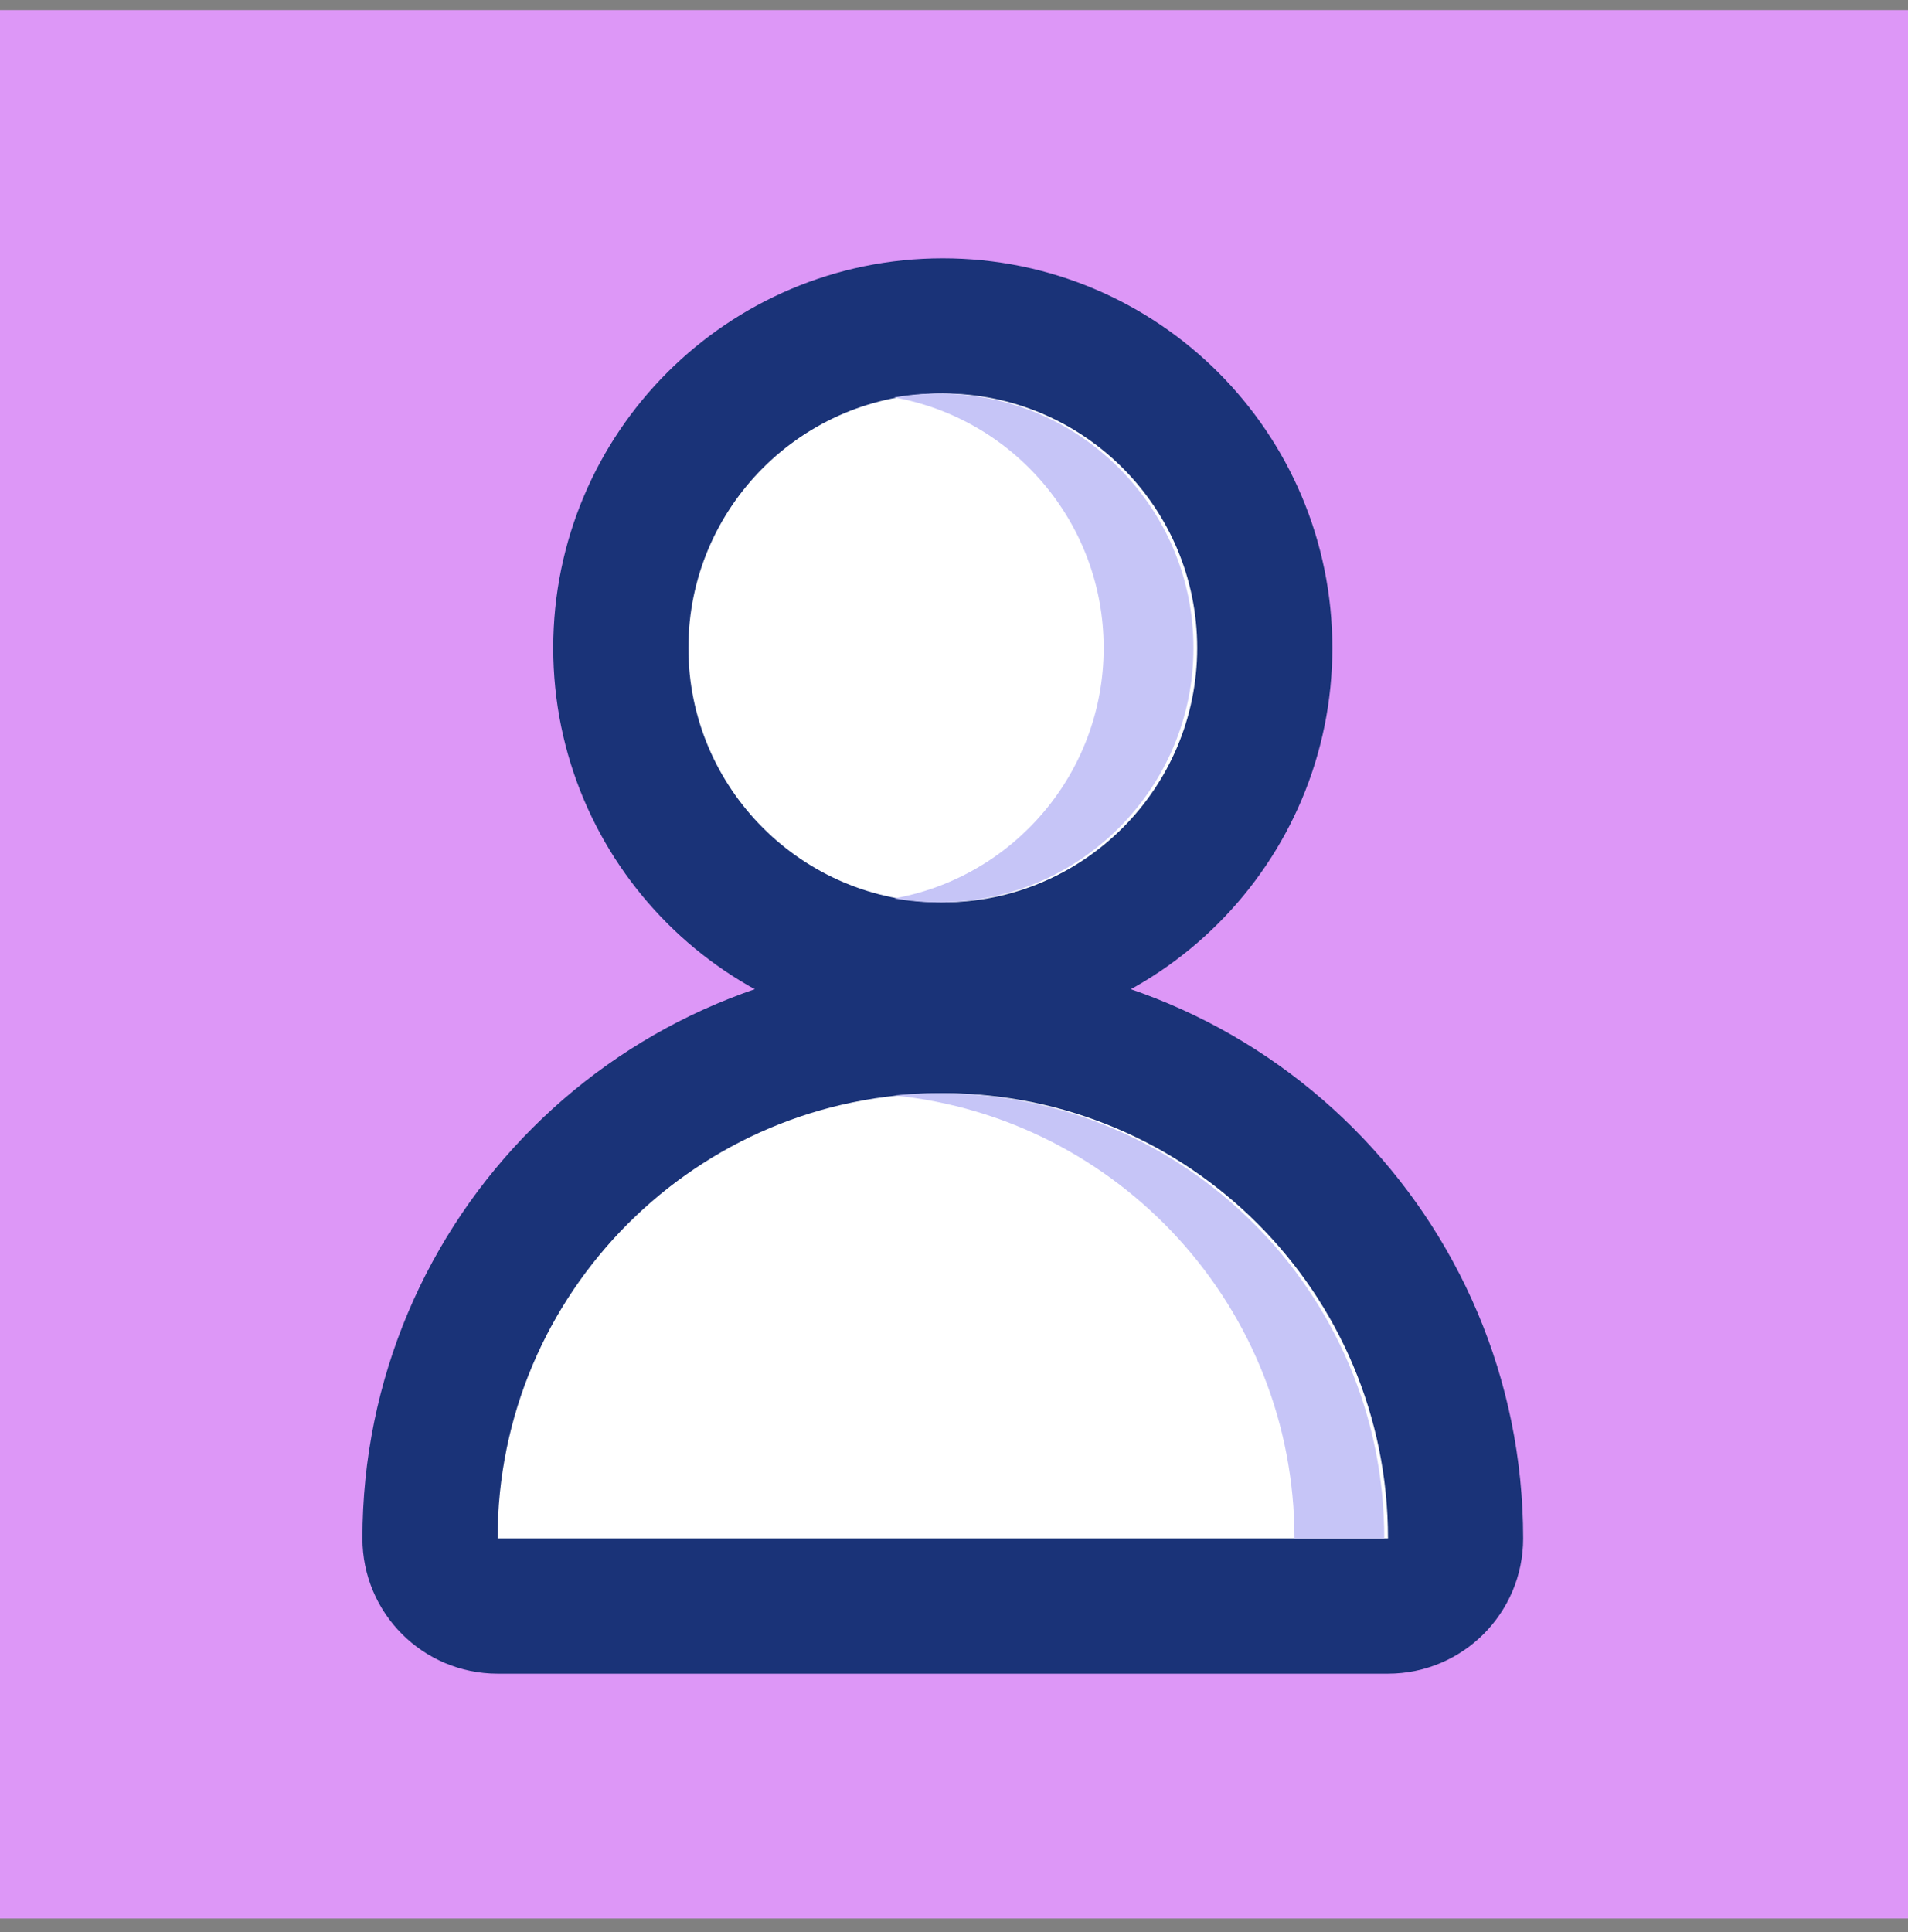
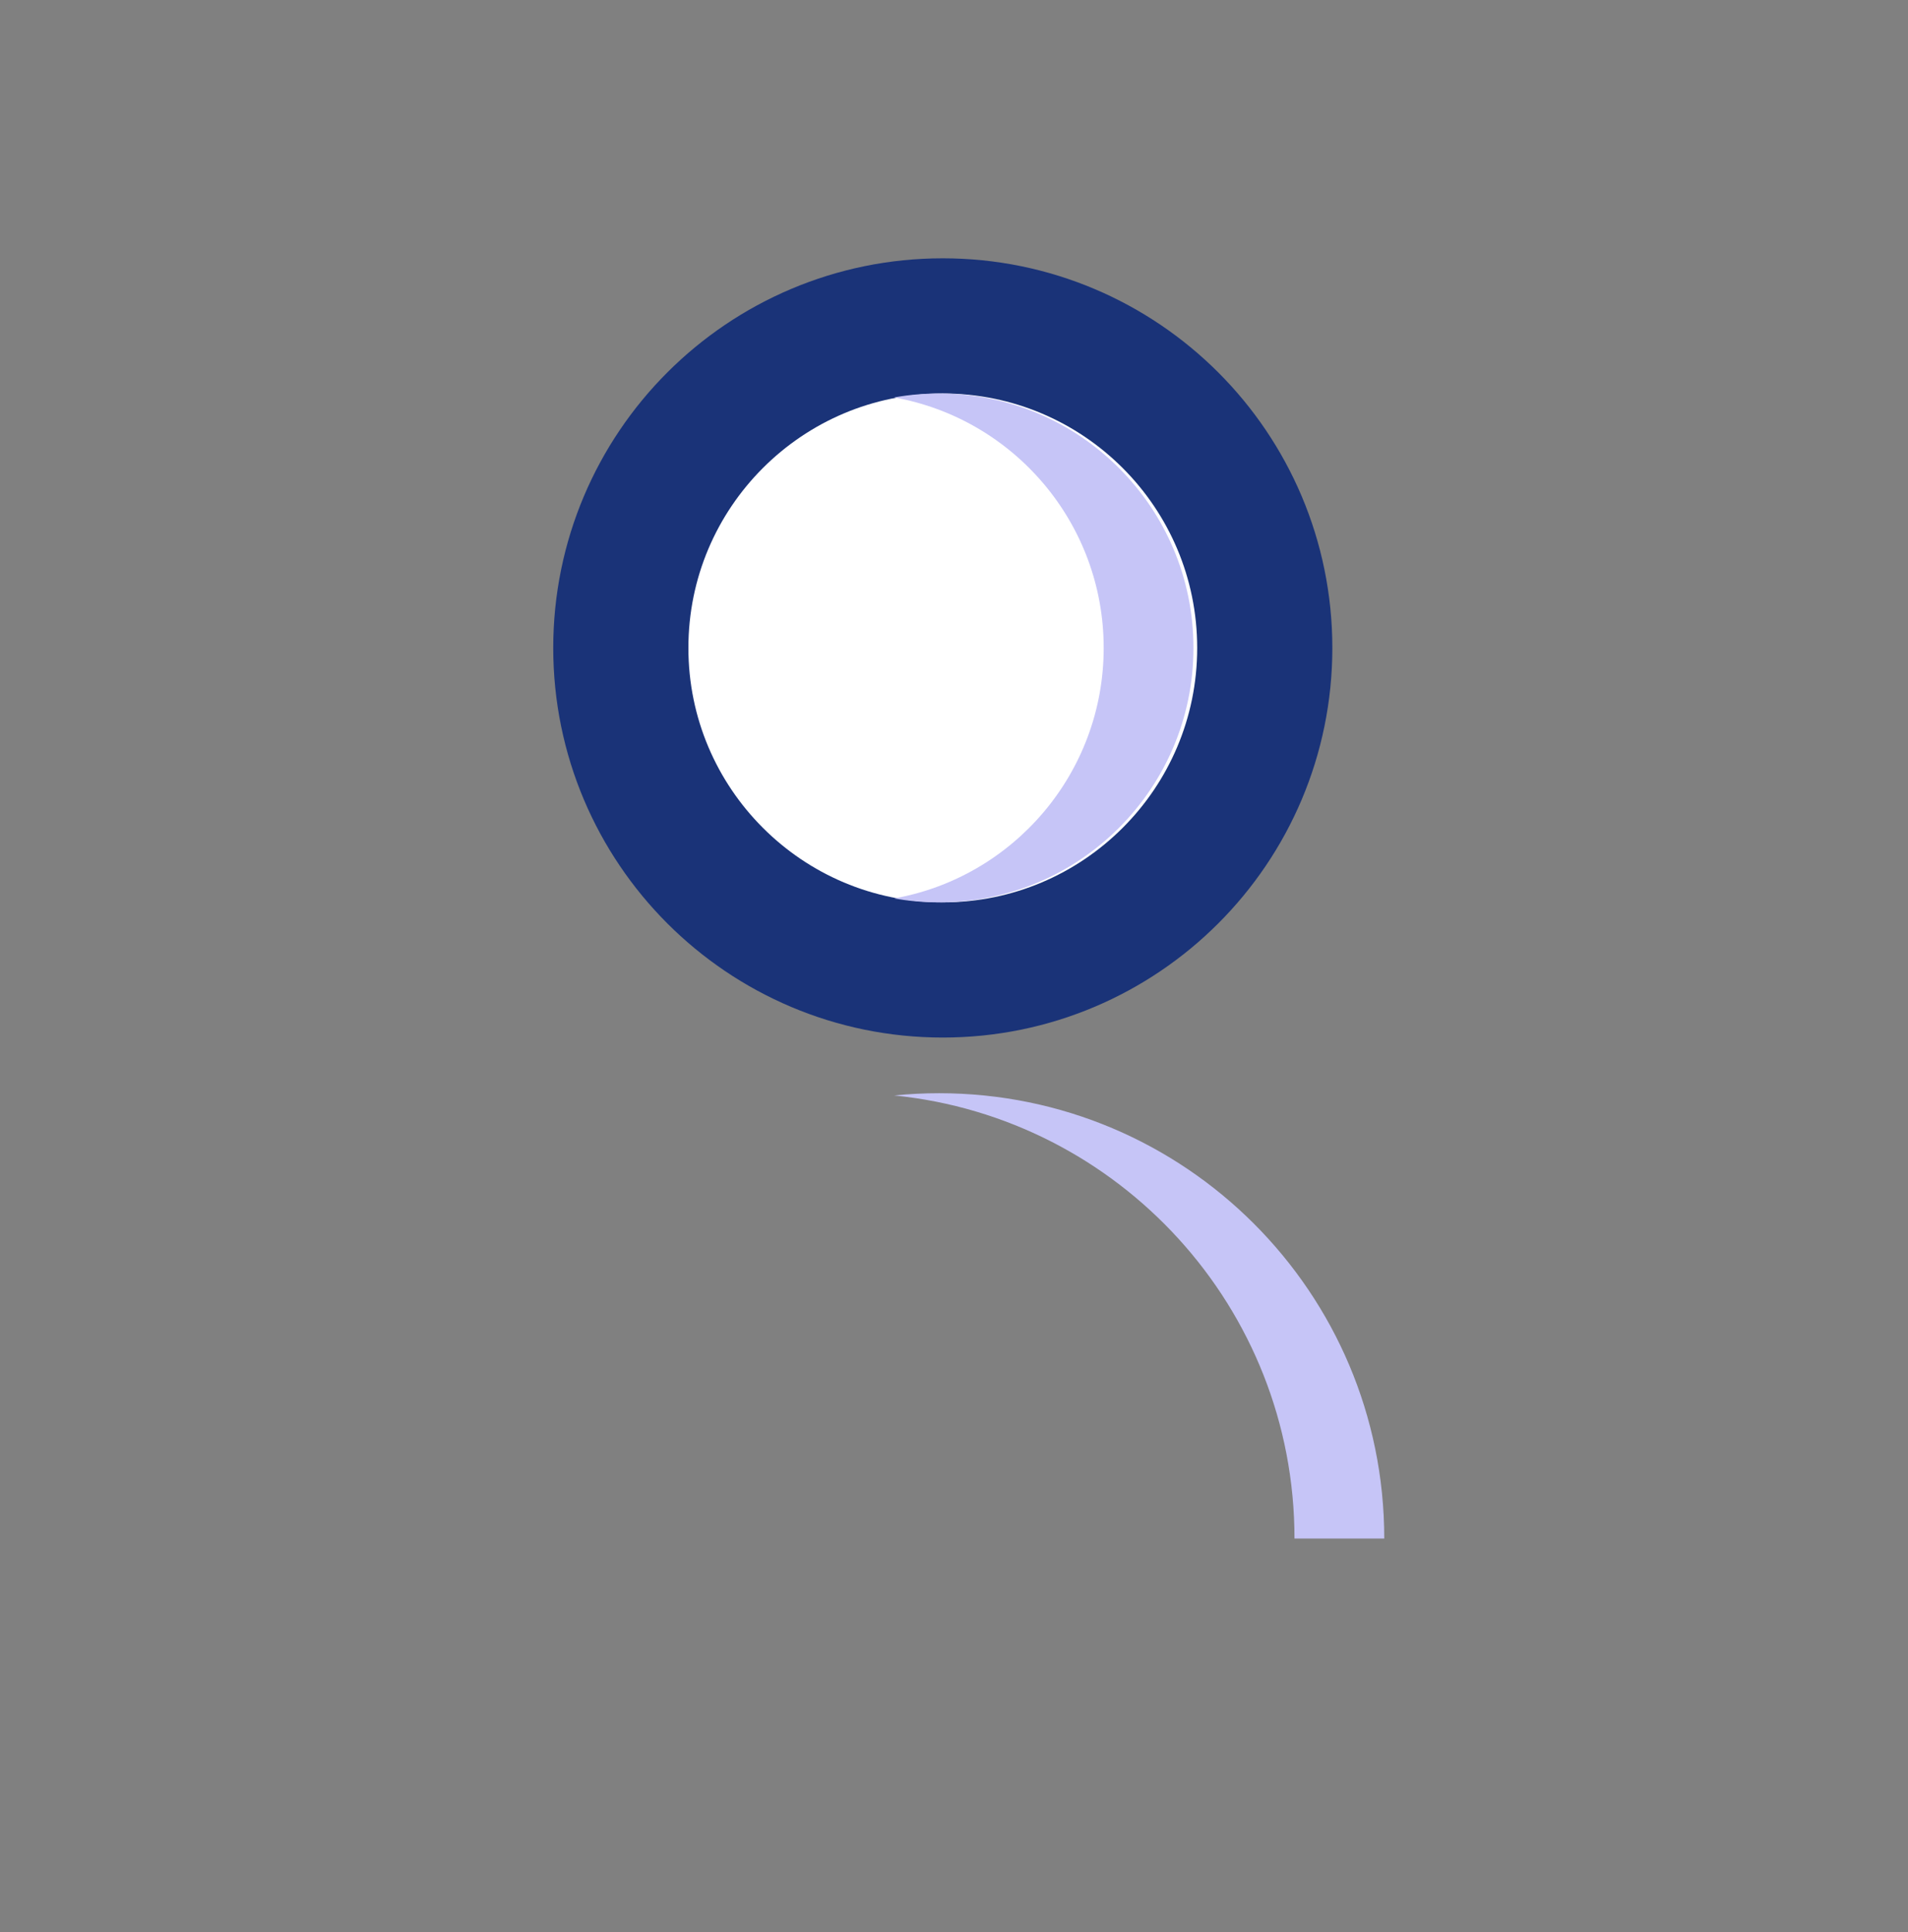
<svg xmlns="http://www.w3.org/2000/svg" width="80" height="81" viewBox="0 0 80 81" fill="none">
  <rect x="0" y="0" width="80" height="81" fill="#808080" stroke="none" />
-   <rect width="80" height="80" transform="translate(0 0.426)" fill="#DD97F7" />
  <path d="M39.53 40.662C46.986 40.662 53.03 34.618 53.03 27.162C53.03 19.706 46.986 13.662 39.53 13.662C32.074 13.662 26.03 19.706 26.03 27.162C26.03 34.618 32.074 40.662 39.53 40.662Z" fill="white" stroke="#1A3378" stroke-width="5.667" stroke-linecap="round" stroke-linejoin="round" />
-   <path d="M18.03 64.496C18.03 66.061 19.299 67.329 20.863 67.329H58.197C59.761 67.329 61.03 66.061 61.03 64.496C61.03 52.622 51.404 42.996 39.53 42.996C27.656 42.996 18.03 52.622 18.03 64.496Z" fill="white" stroke="#1A3378" stroke-width="5.667" stroke-linecap="round" stroke-linejoin="round" />
  <path fill-rule="evenodd" clip-rule="evenodd" d="M37.491 37.663C42.485 36.775 46.276 32.411 46.276 27.162C46.276 21.913 42.485 17.55 37.491 16.661C38.102 16.552 38.731 16.496 39.373 16.496C45.264 16.496 50.04 21.271 50.04 27.162C50.04 33.053 45.264 37.829 39.373 37.829C38.731 37.829 38.102 37.772 37.491 37.663ZM54.276 64.496H58.04C58.04 54.186 49.683 45.829 39.373 45.829C38.738 45.829 38.11 45.861 37.491 45.923C46.917 46.867 54.276 54.822 54.276 64.496Z" fill="#C6C5F7" />
</svg>